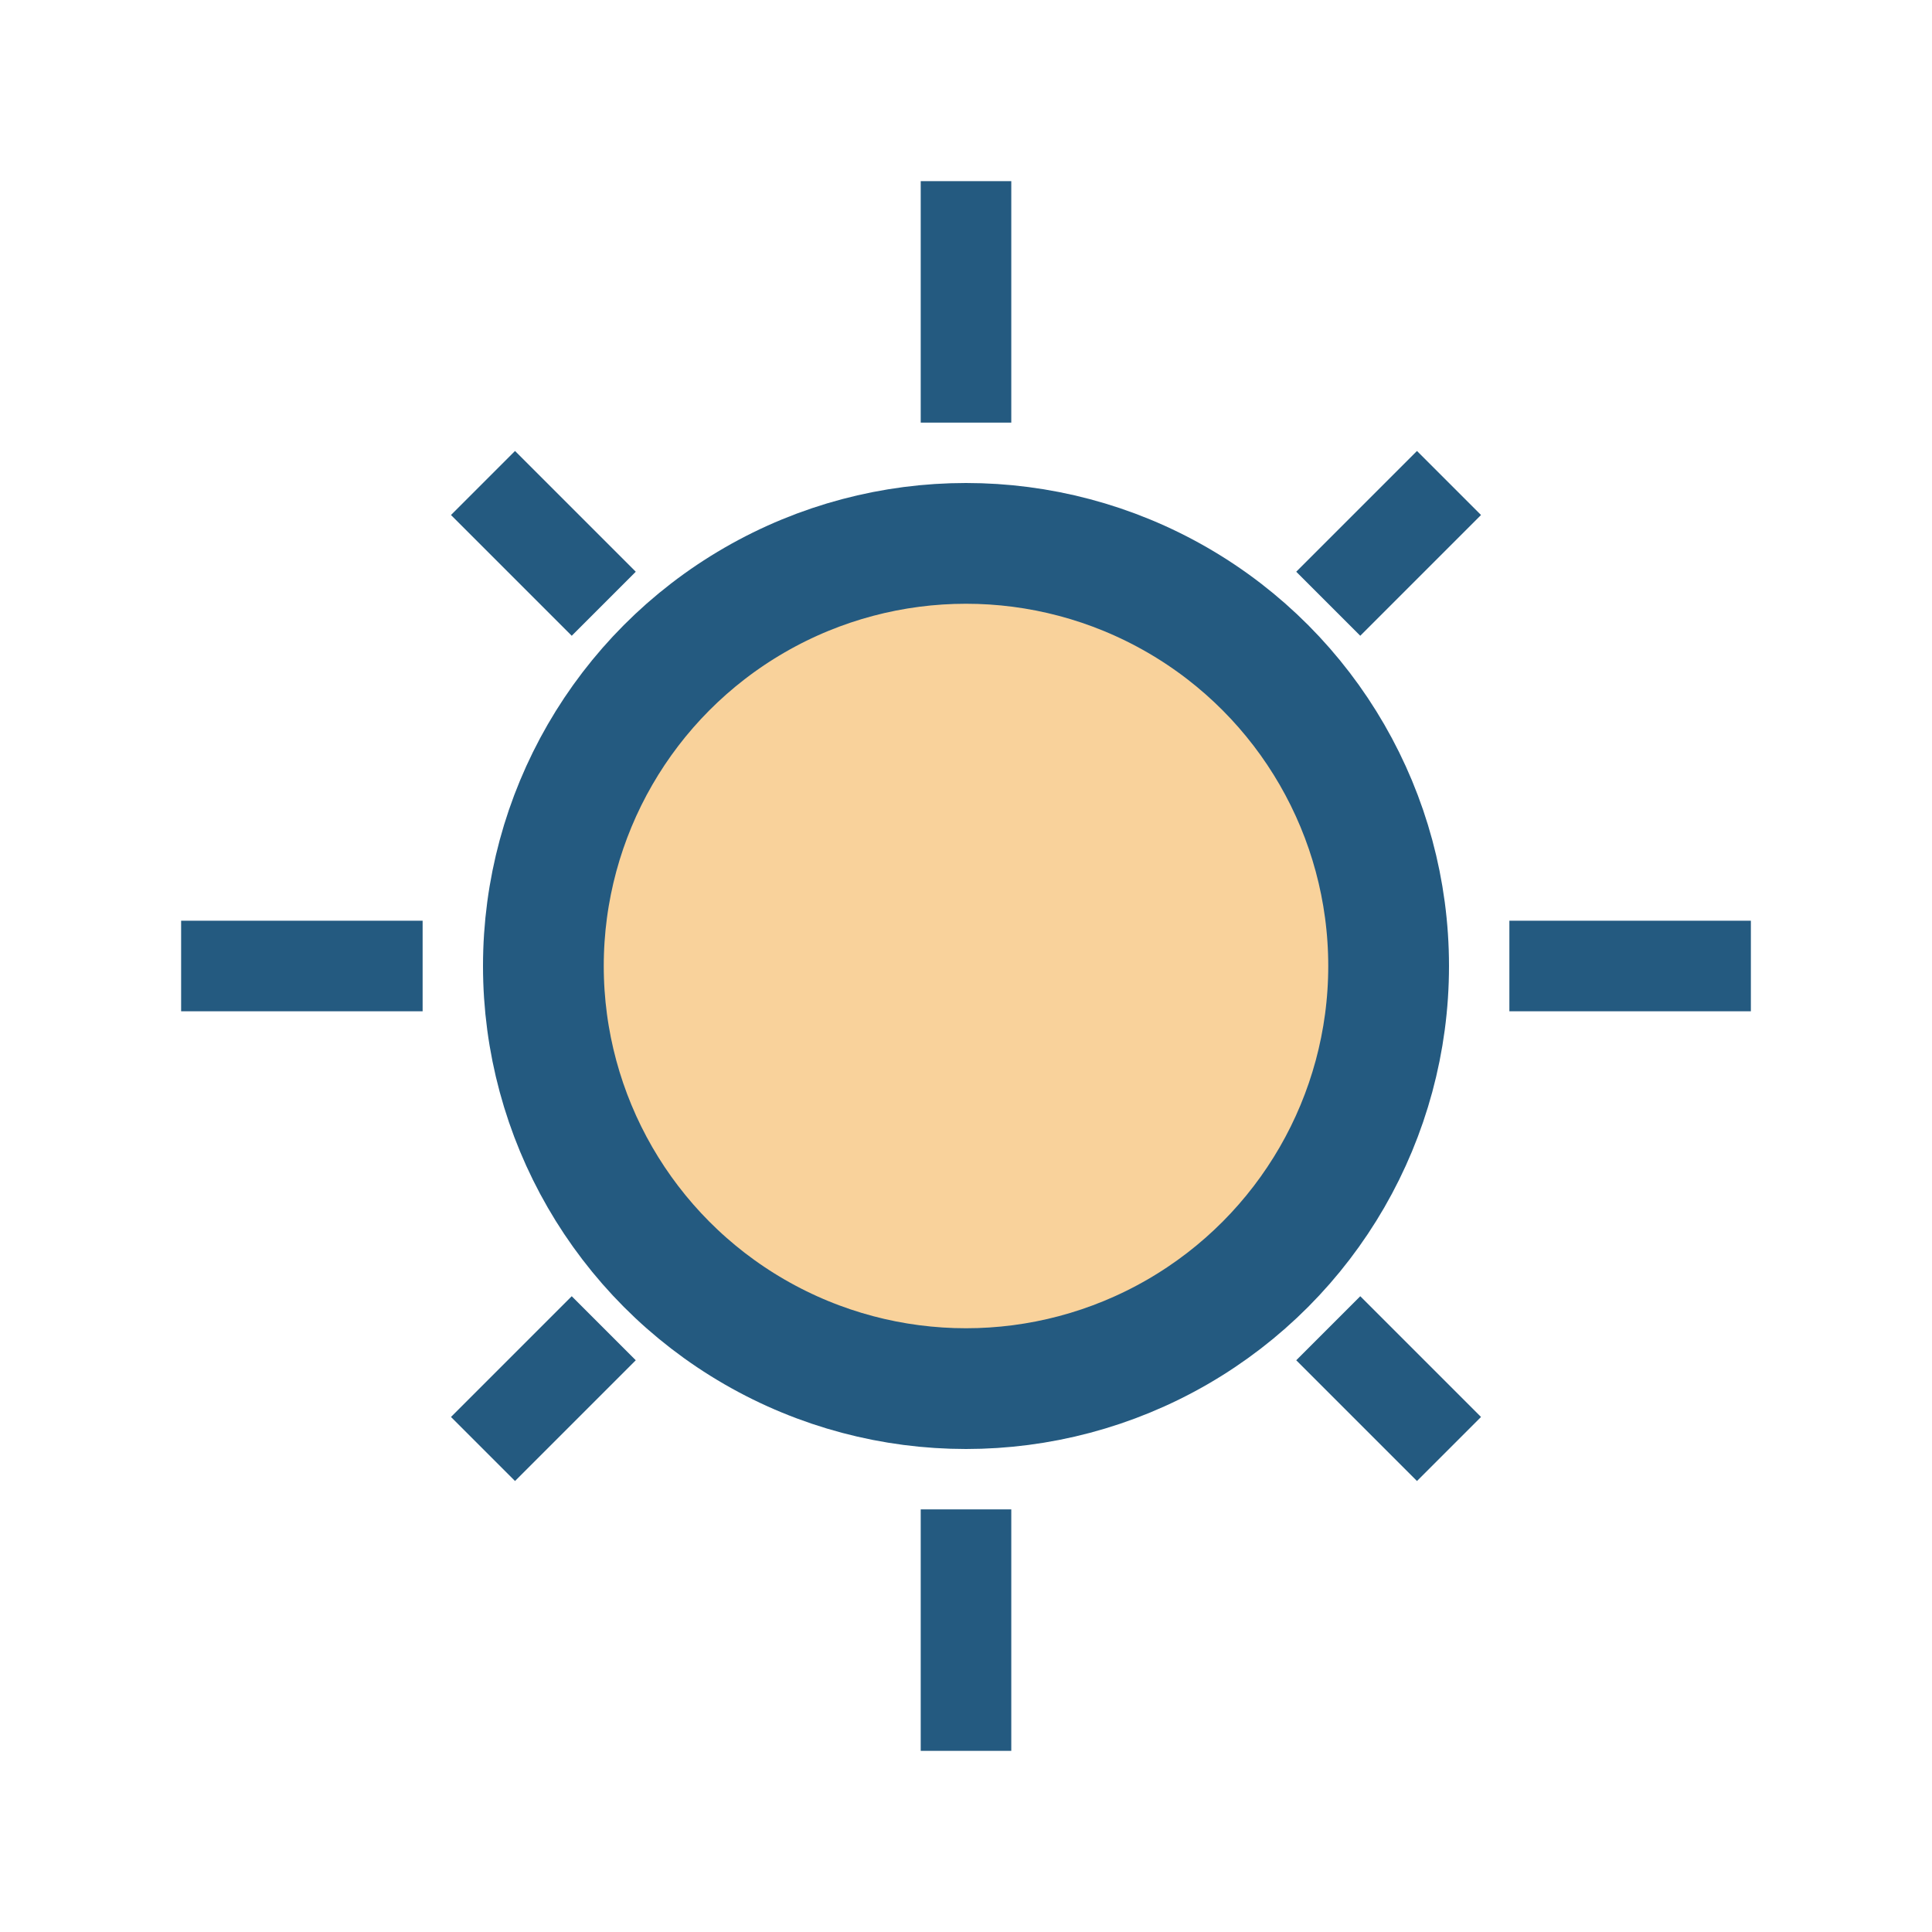
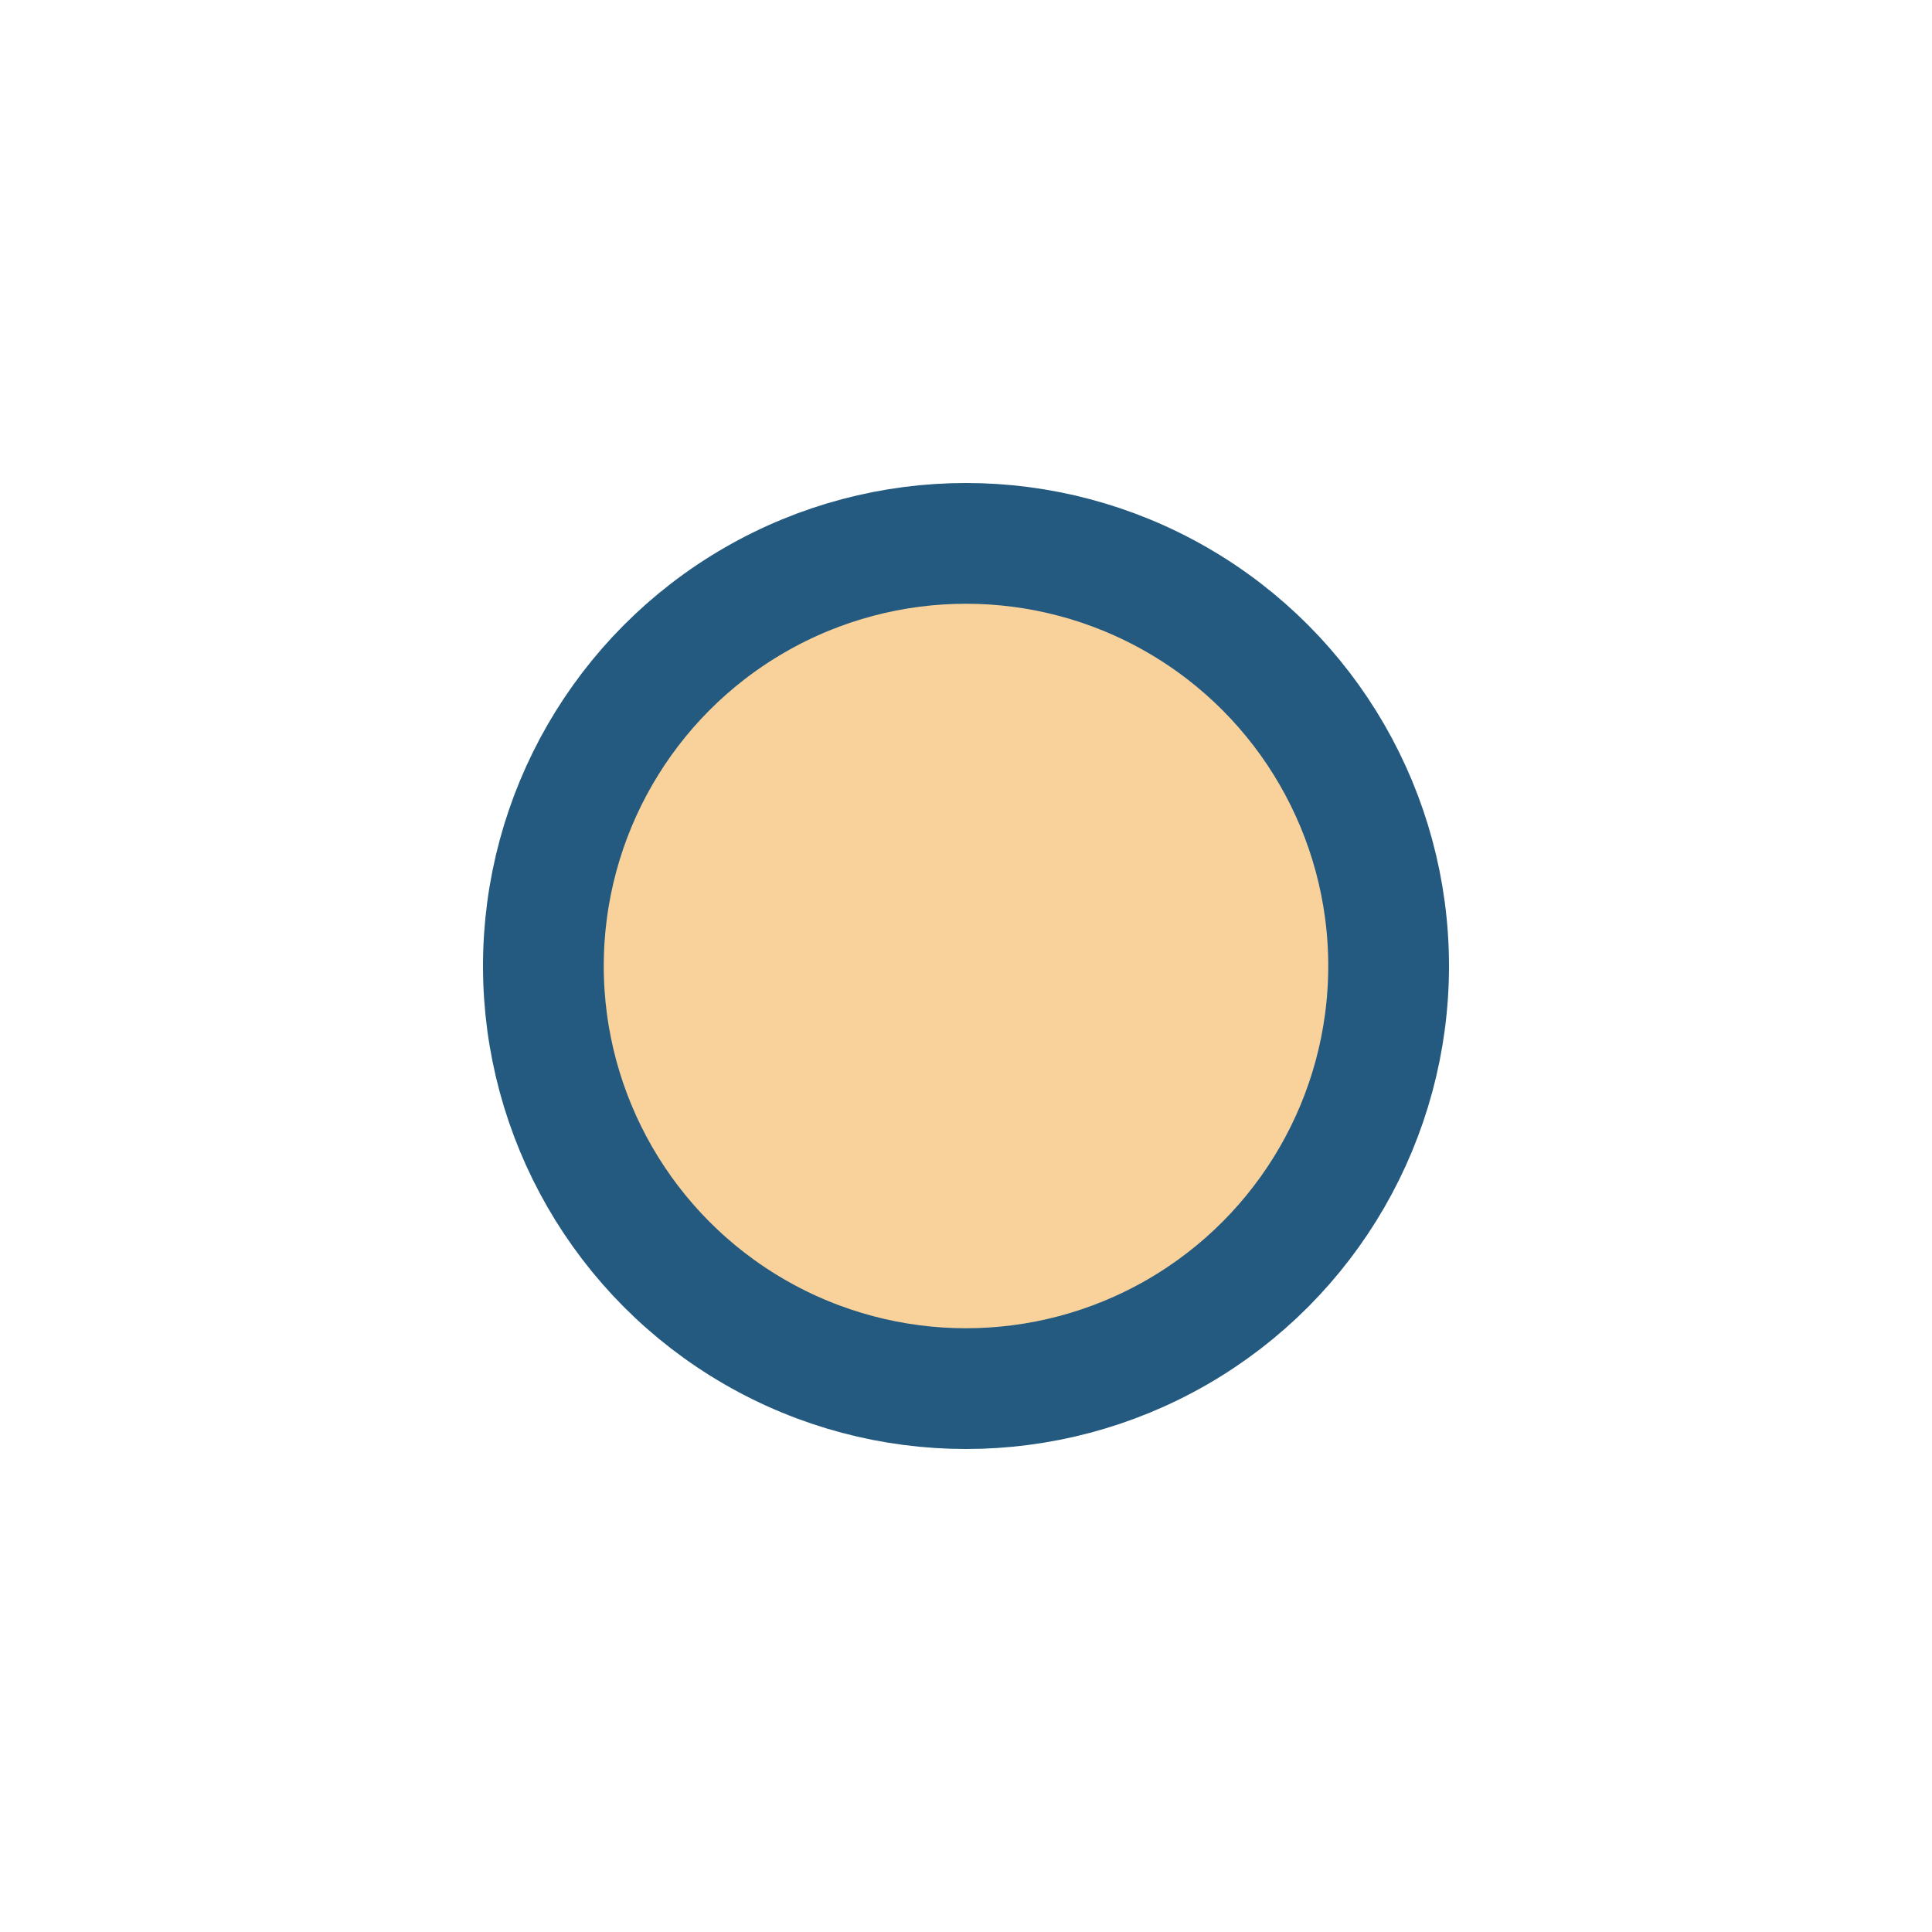
<svg xmlns="http://www.w3.org/2000/svg" width="32" height="32" viewBox="0 0 32 32">
  <circle cx="16" cy="16" r="7" fill="#F9D29B" stroke="#245A80" stroke-width="2" />
-   <path d="M16 3v4M16 25v4M3 16h4M25 16h4M8 8l2 2M24 24l-2-2M24 8l-2 2M8 24l2-2" stroke="#245A80" stroke-width="1.5" />
</svg>